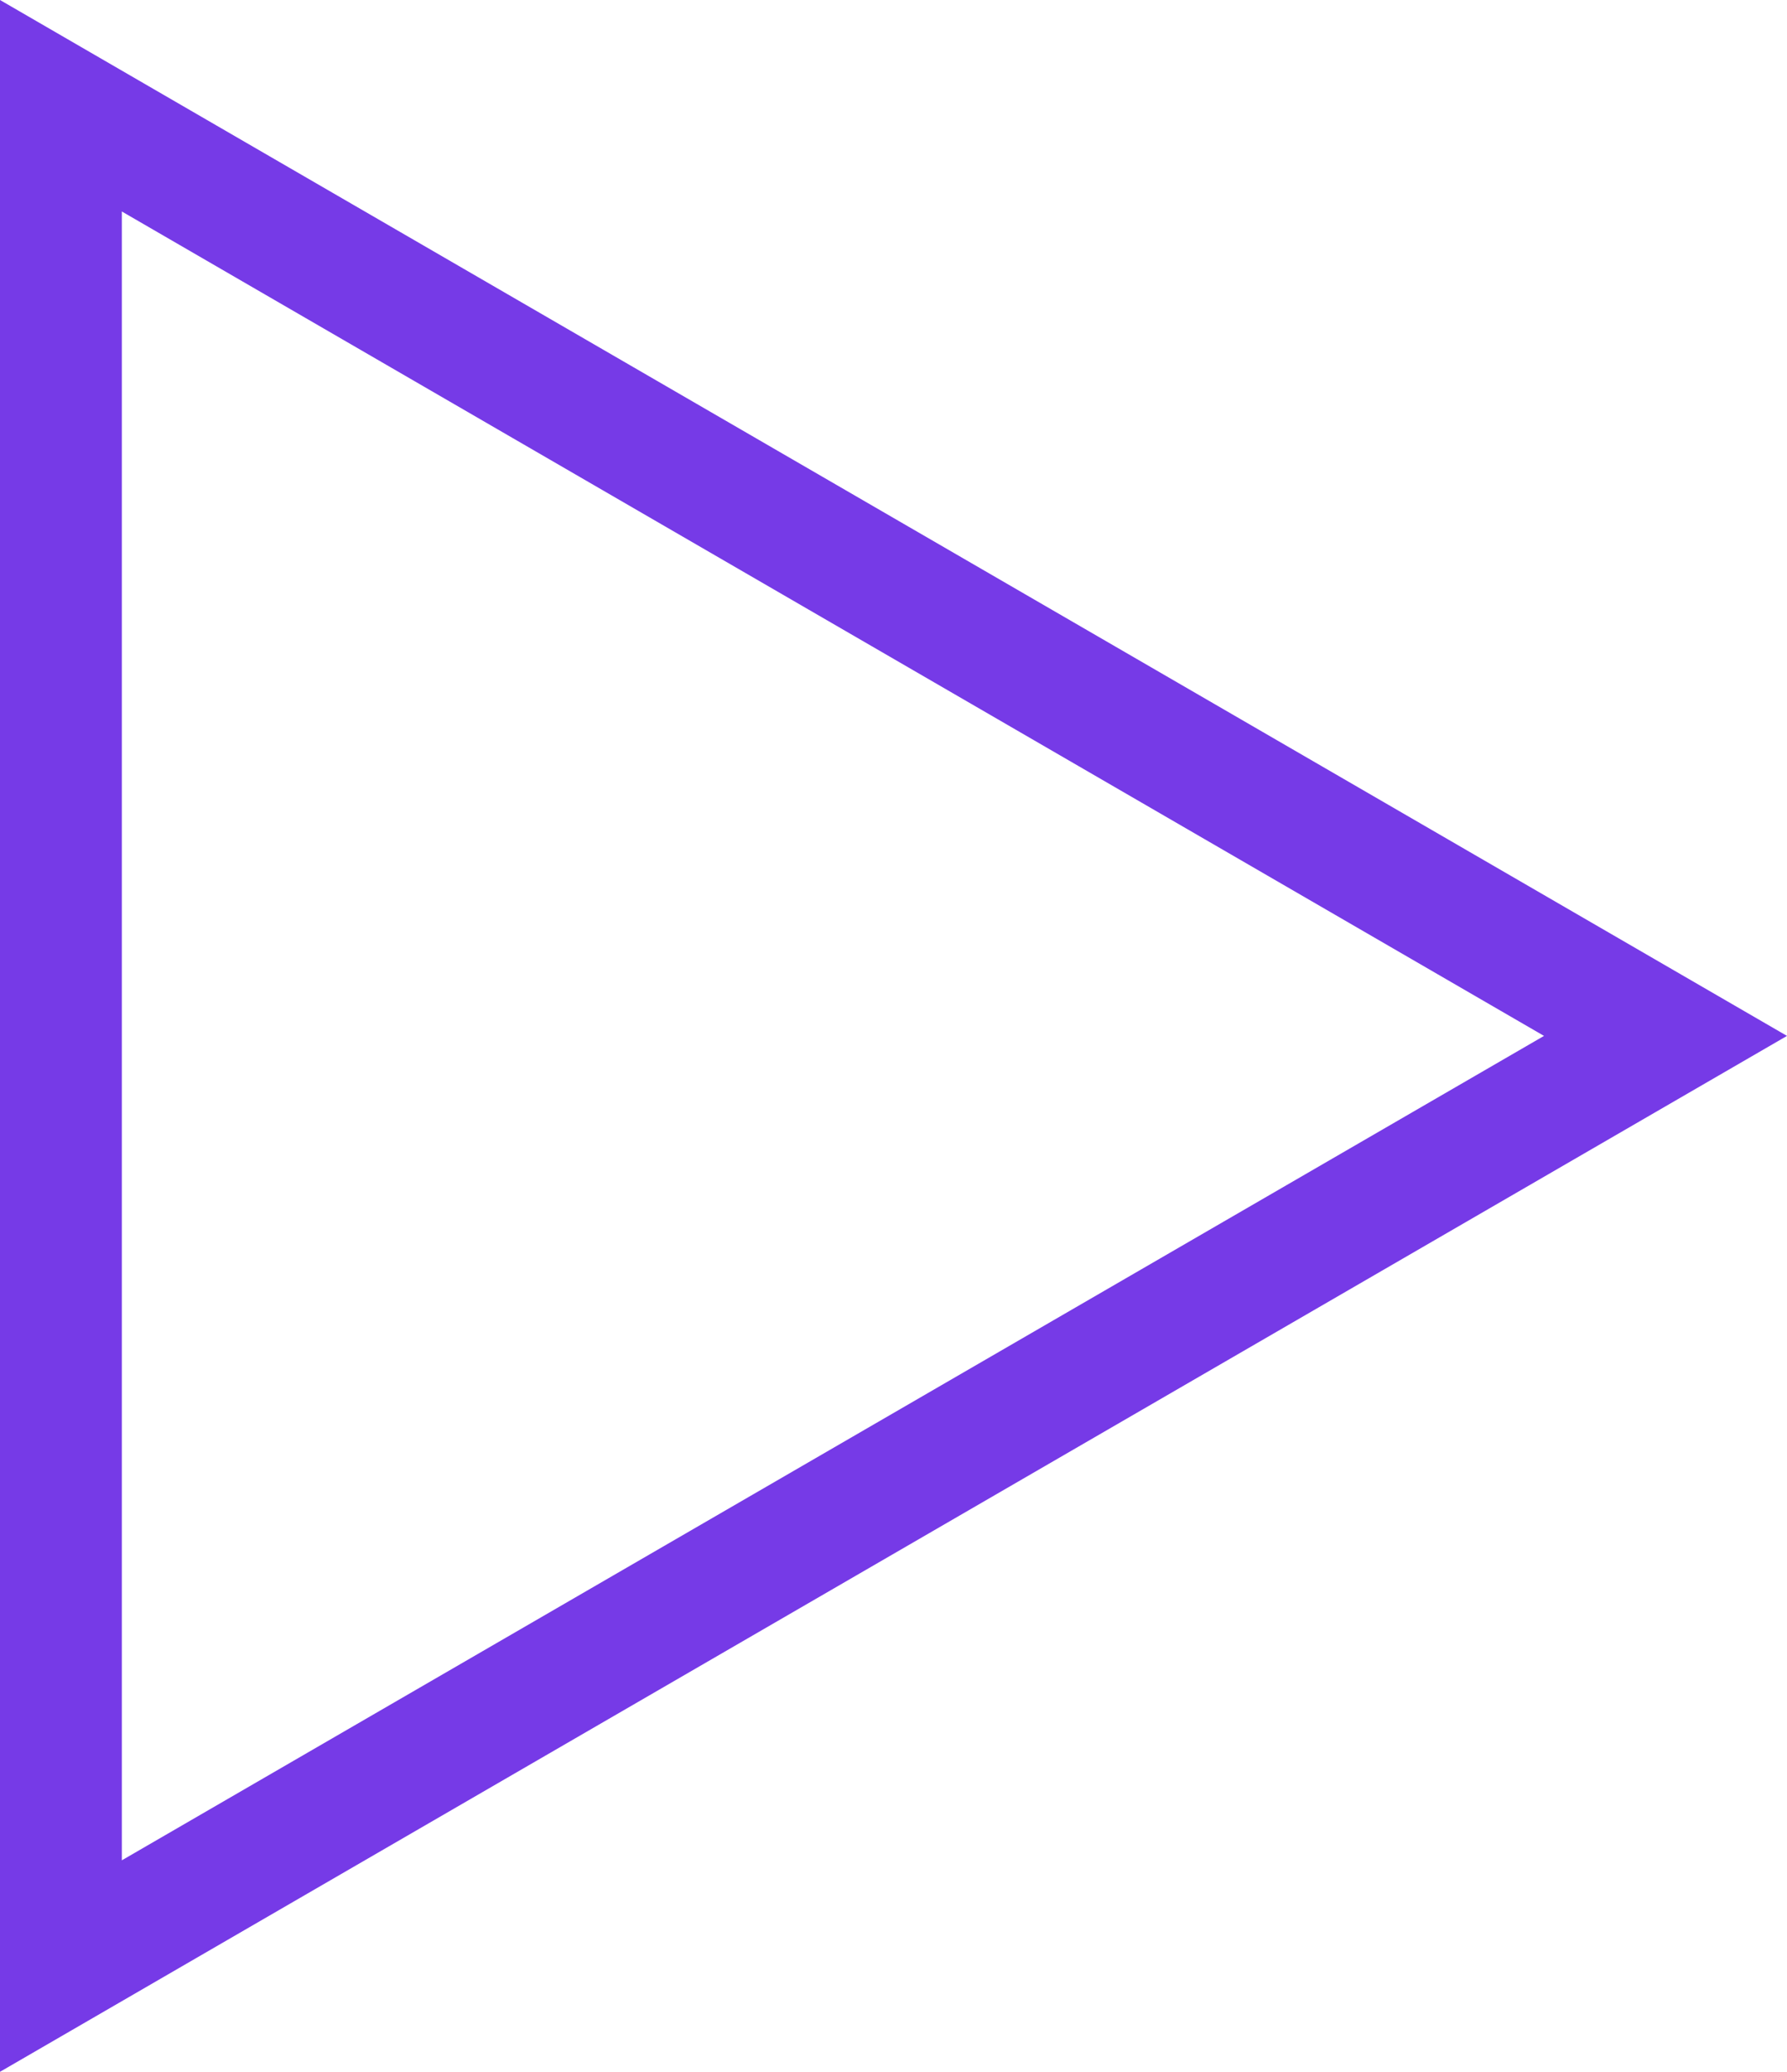
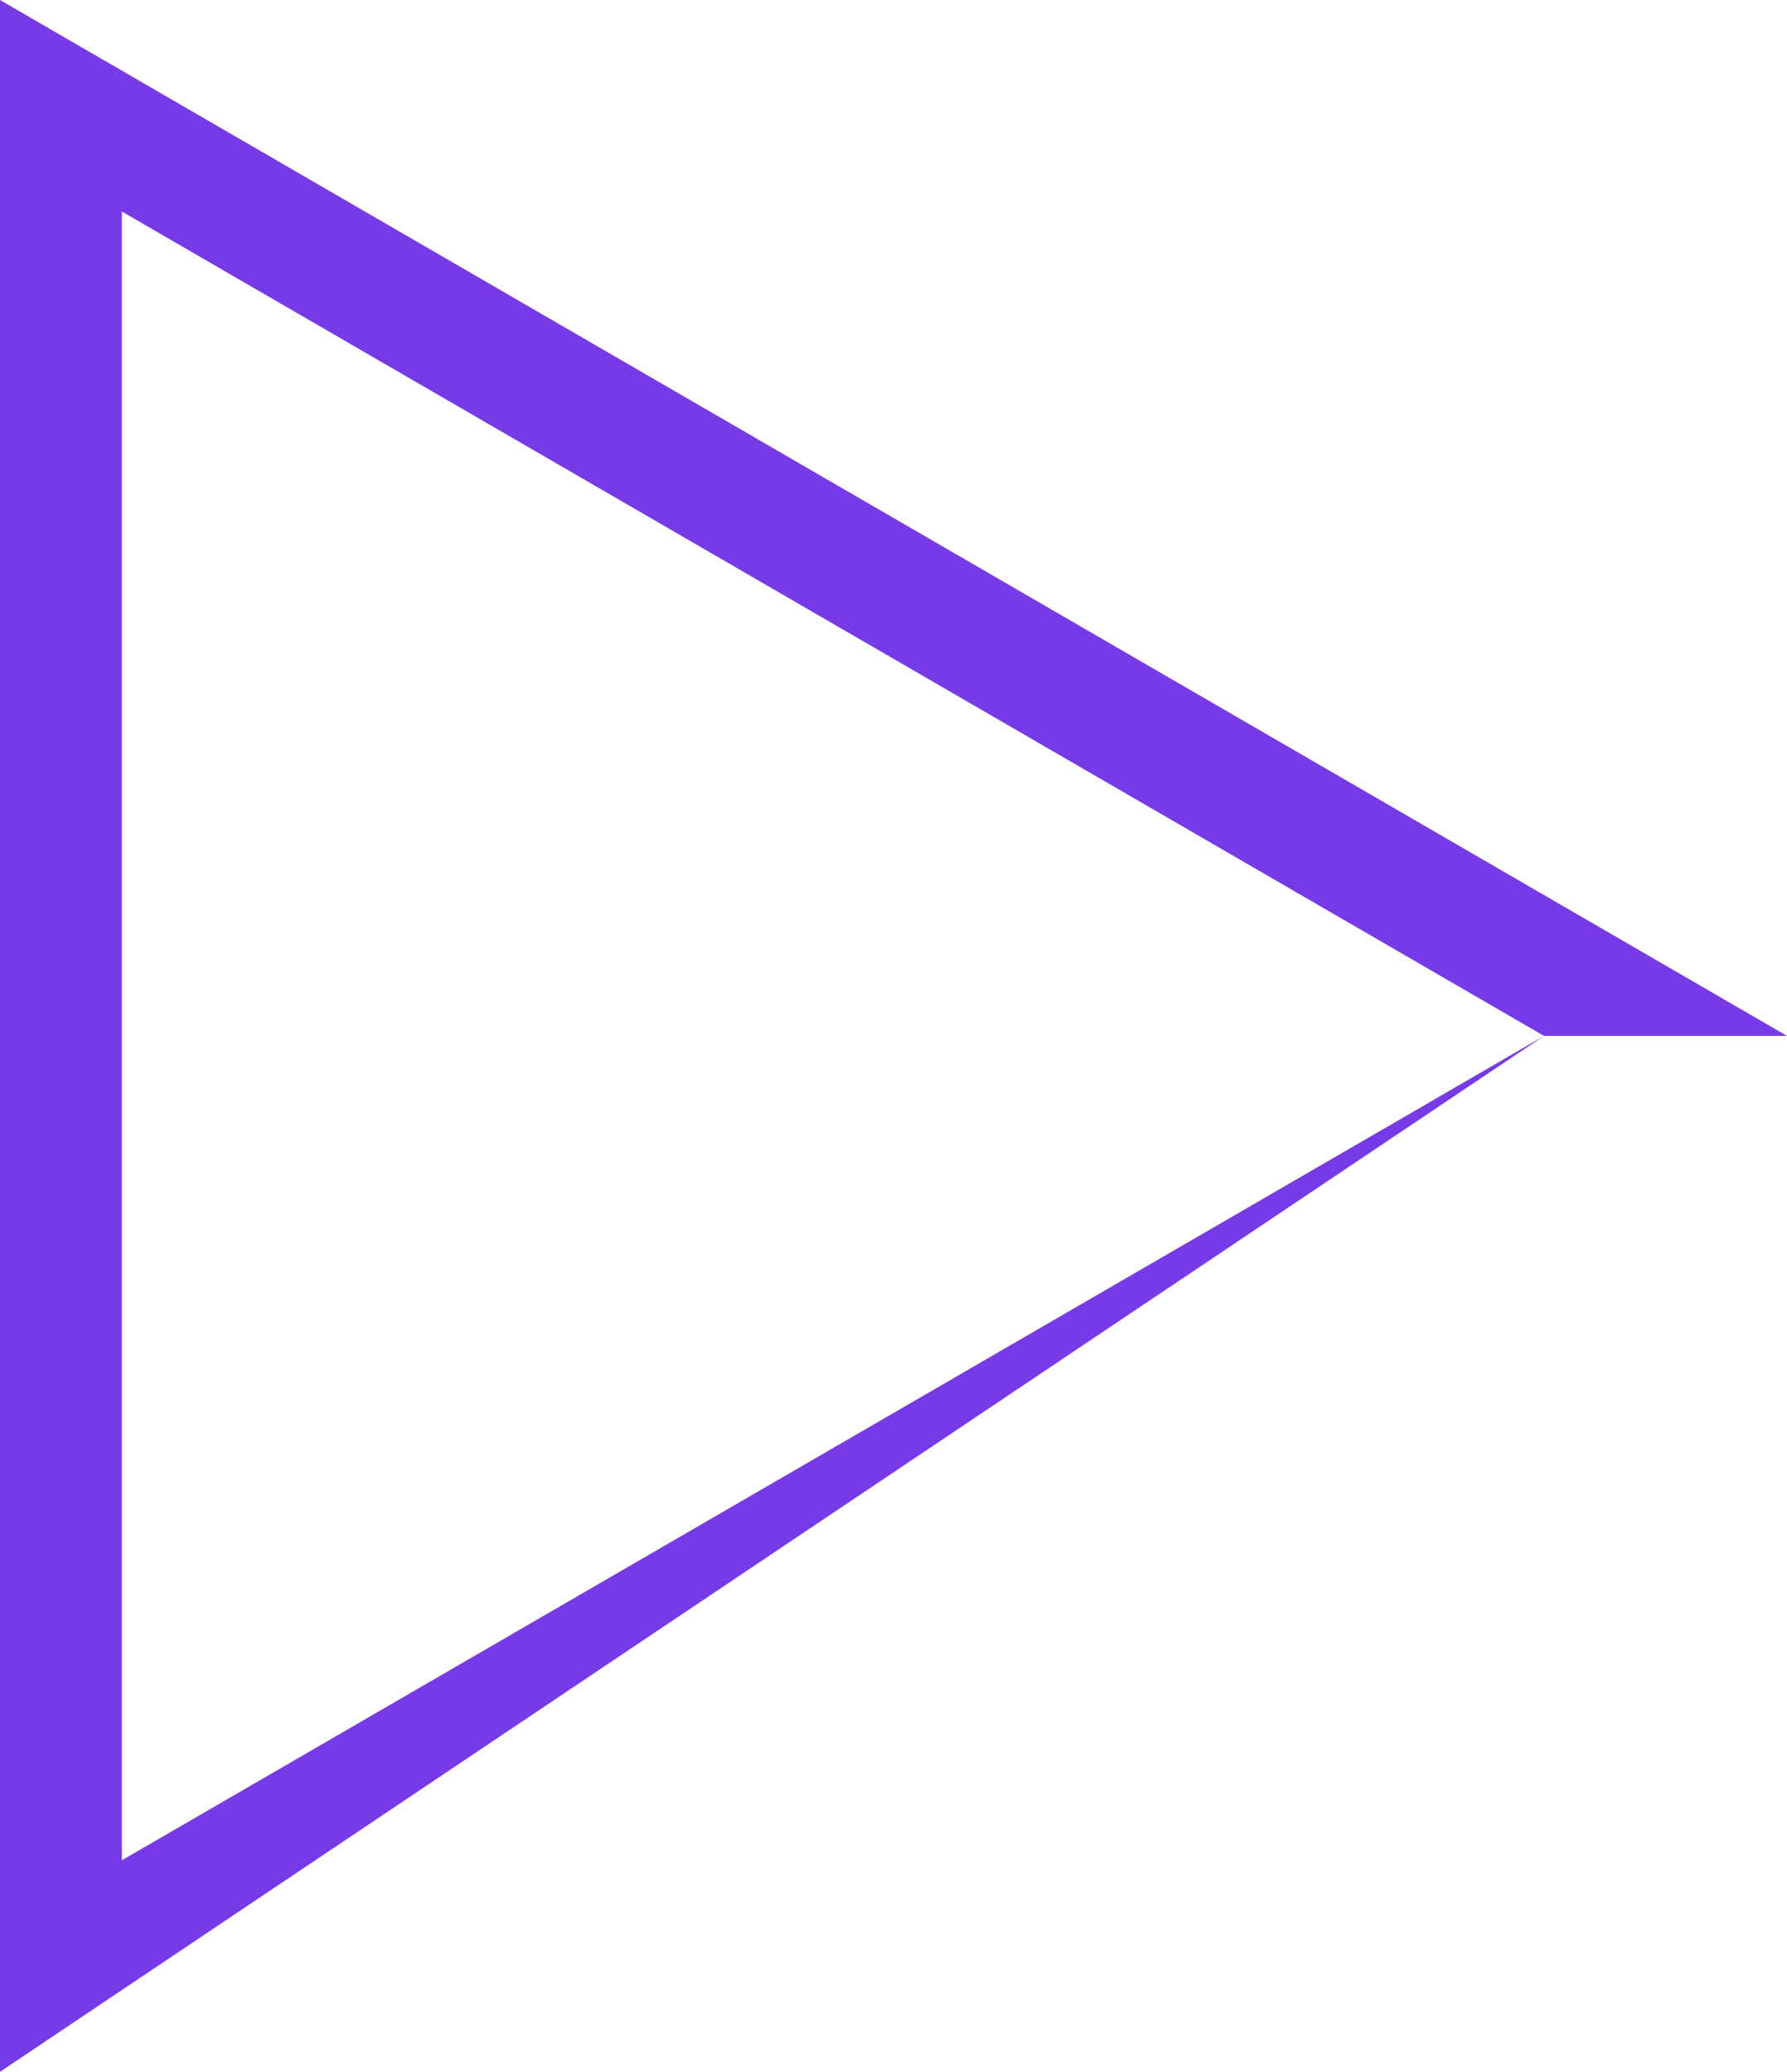
<svg xmlns="http://www.w3.org/2000/svg" width="44" height="51" viewBox="0 0 44 51">
  <g id="Polygon_3" data-name="Polygon 3" transform="translate(44) rotate(90)" fill="none">
-     <path d="M25.5,0,51,44H0Z" stroke="none" />
-     <path d="M 25.5 5.983 L 5.206 41 L 45.794 41 L 25.5 5.983 M 25.5 0 L 51 44 L 0 44 L 25.5 0 Z" stroke="none" fill="#763ae7" />
+     <path d="M 25.5 5.983 L 5.206 41 L 45.794 41 L 25.5 5.983 L 51 44 L 0 44 L 25.5 0 Z" stroke="none" fill="#763ae7" />
  </g>
</svg>